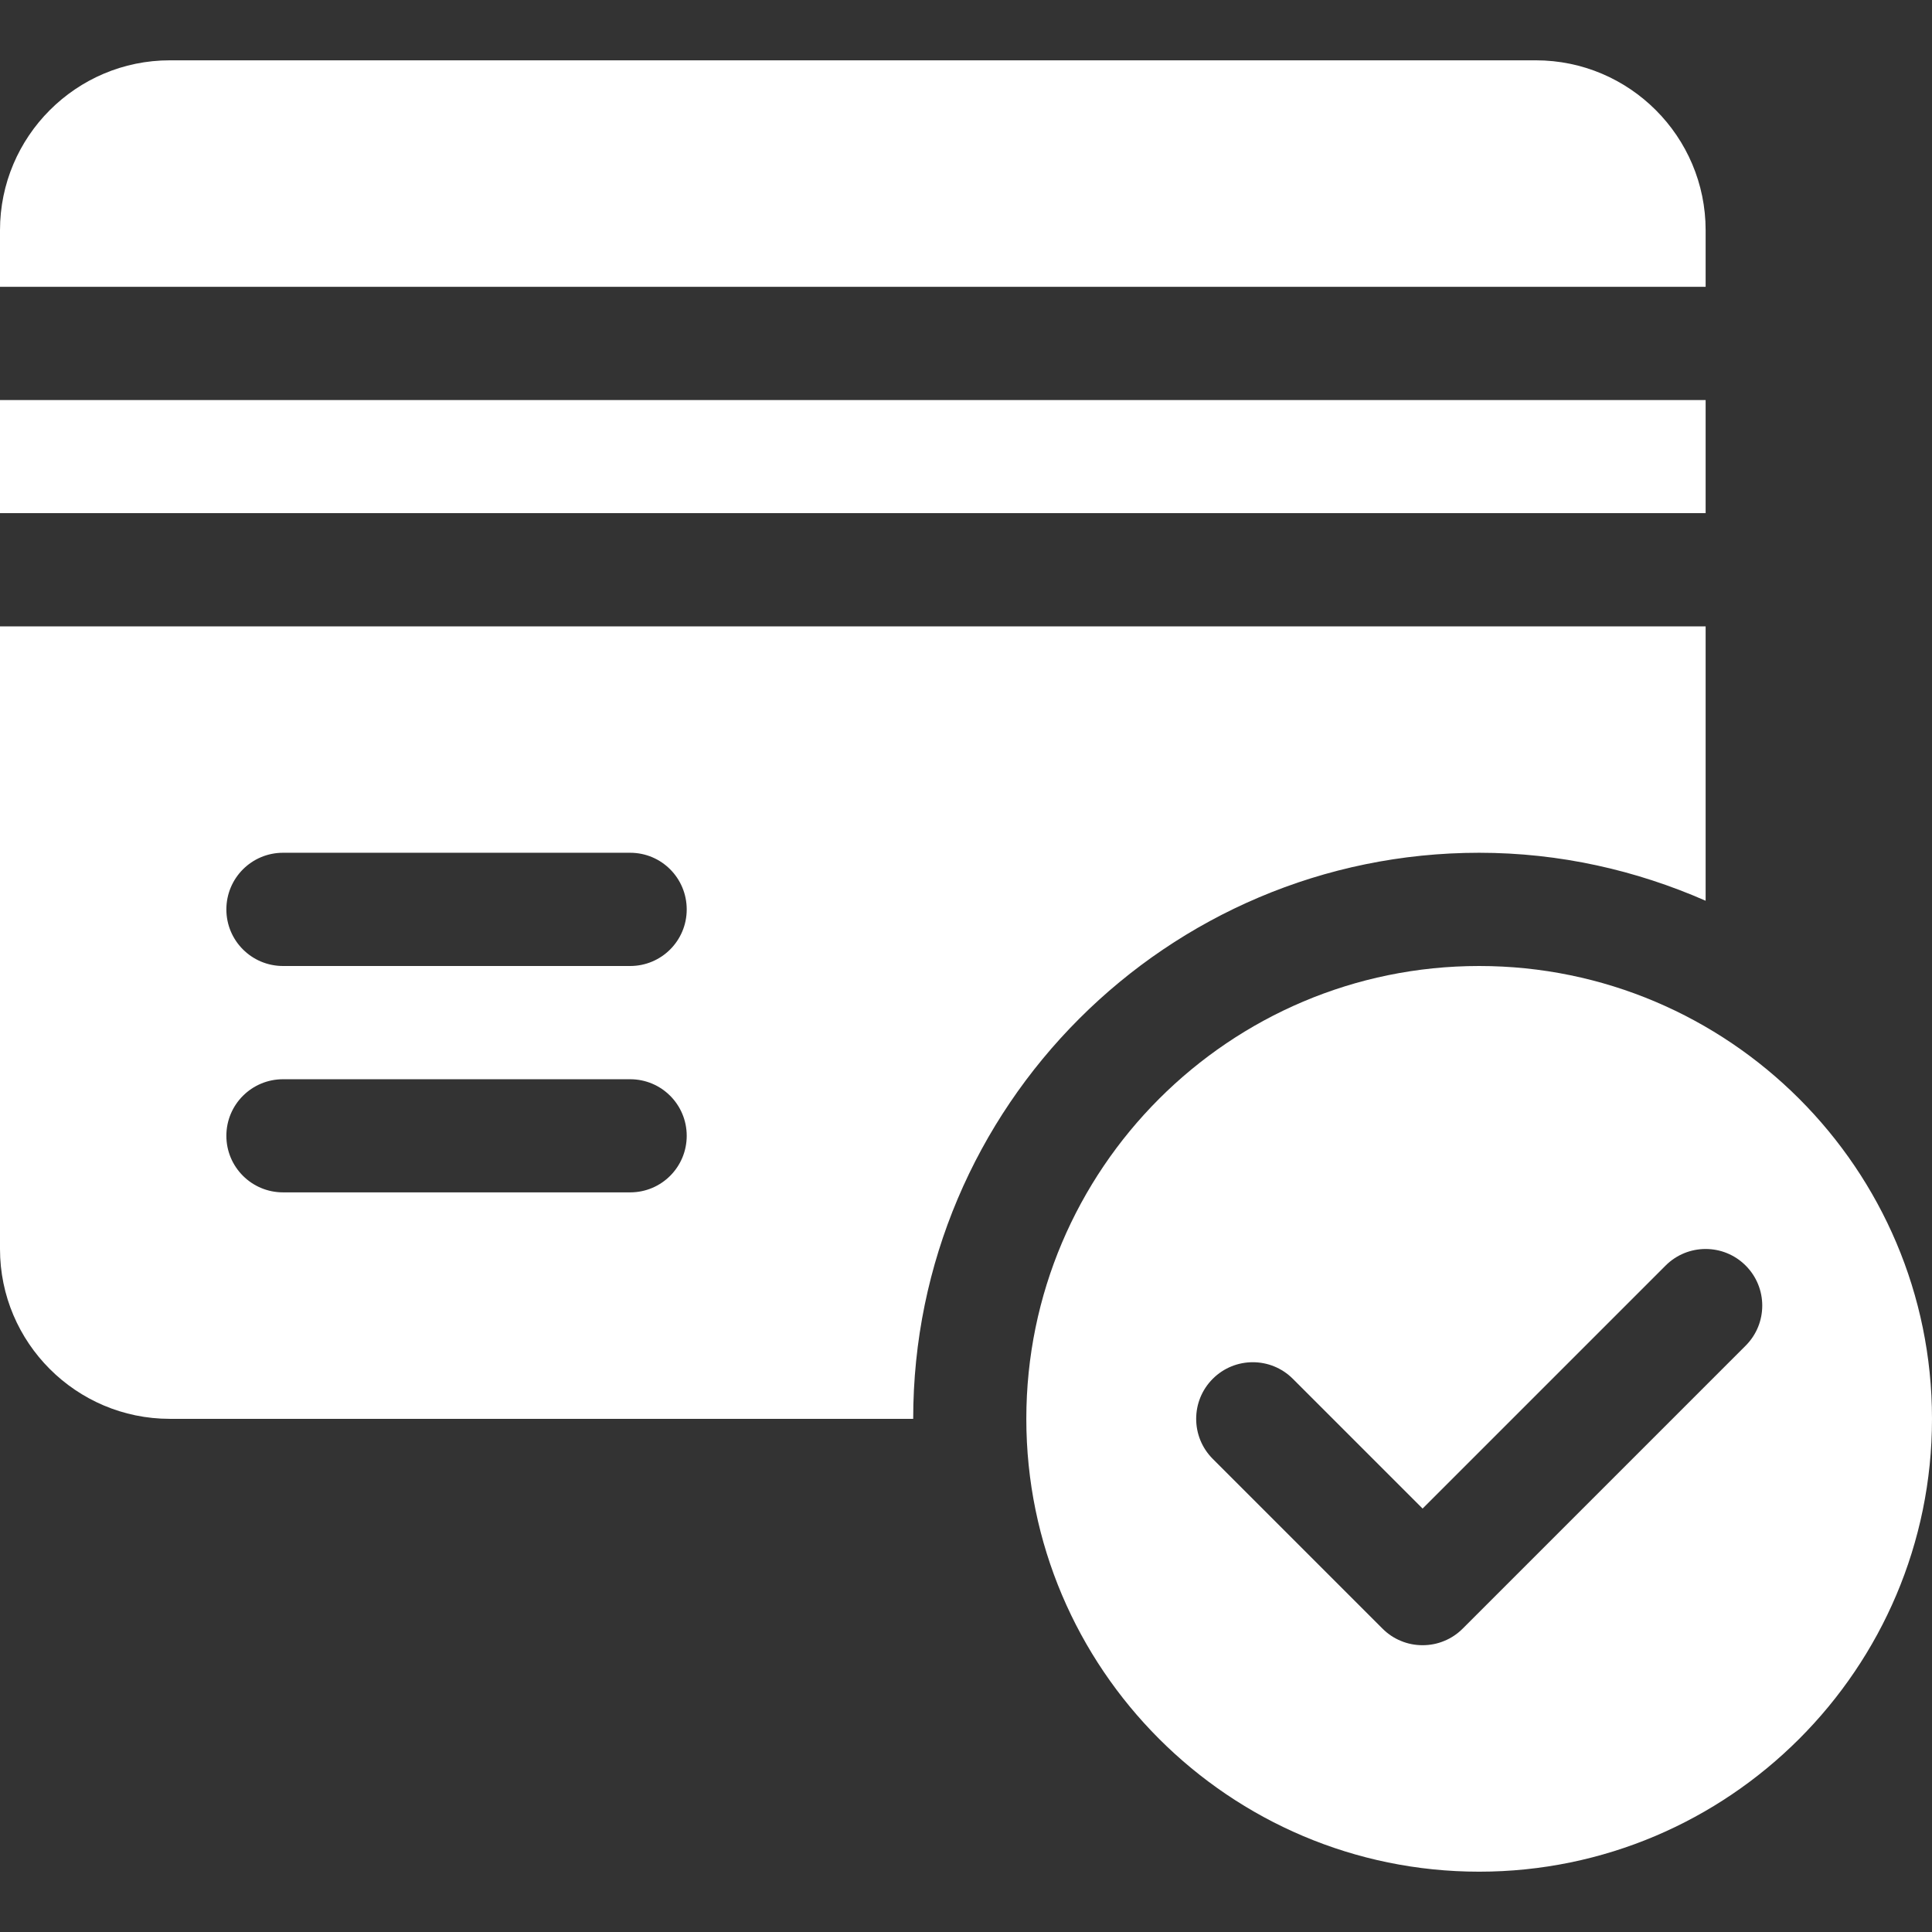
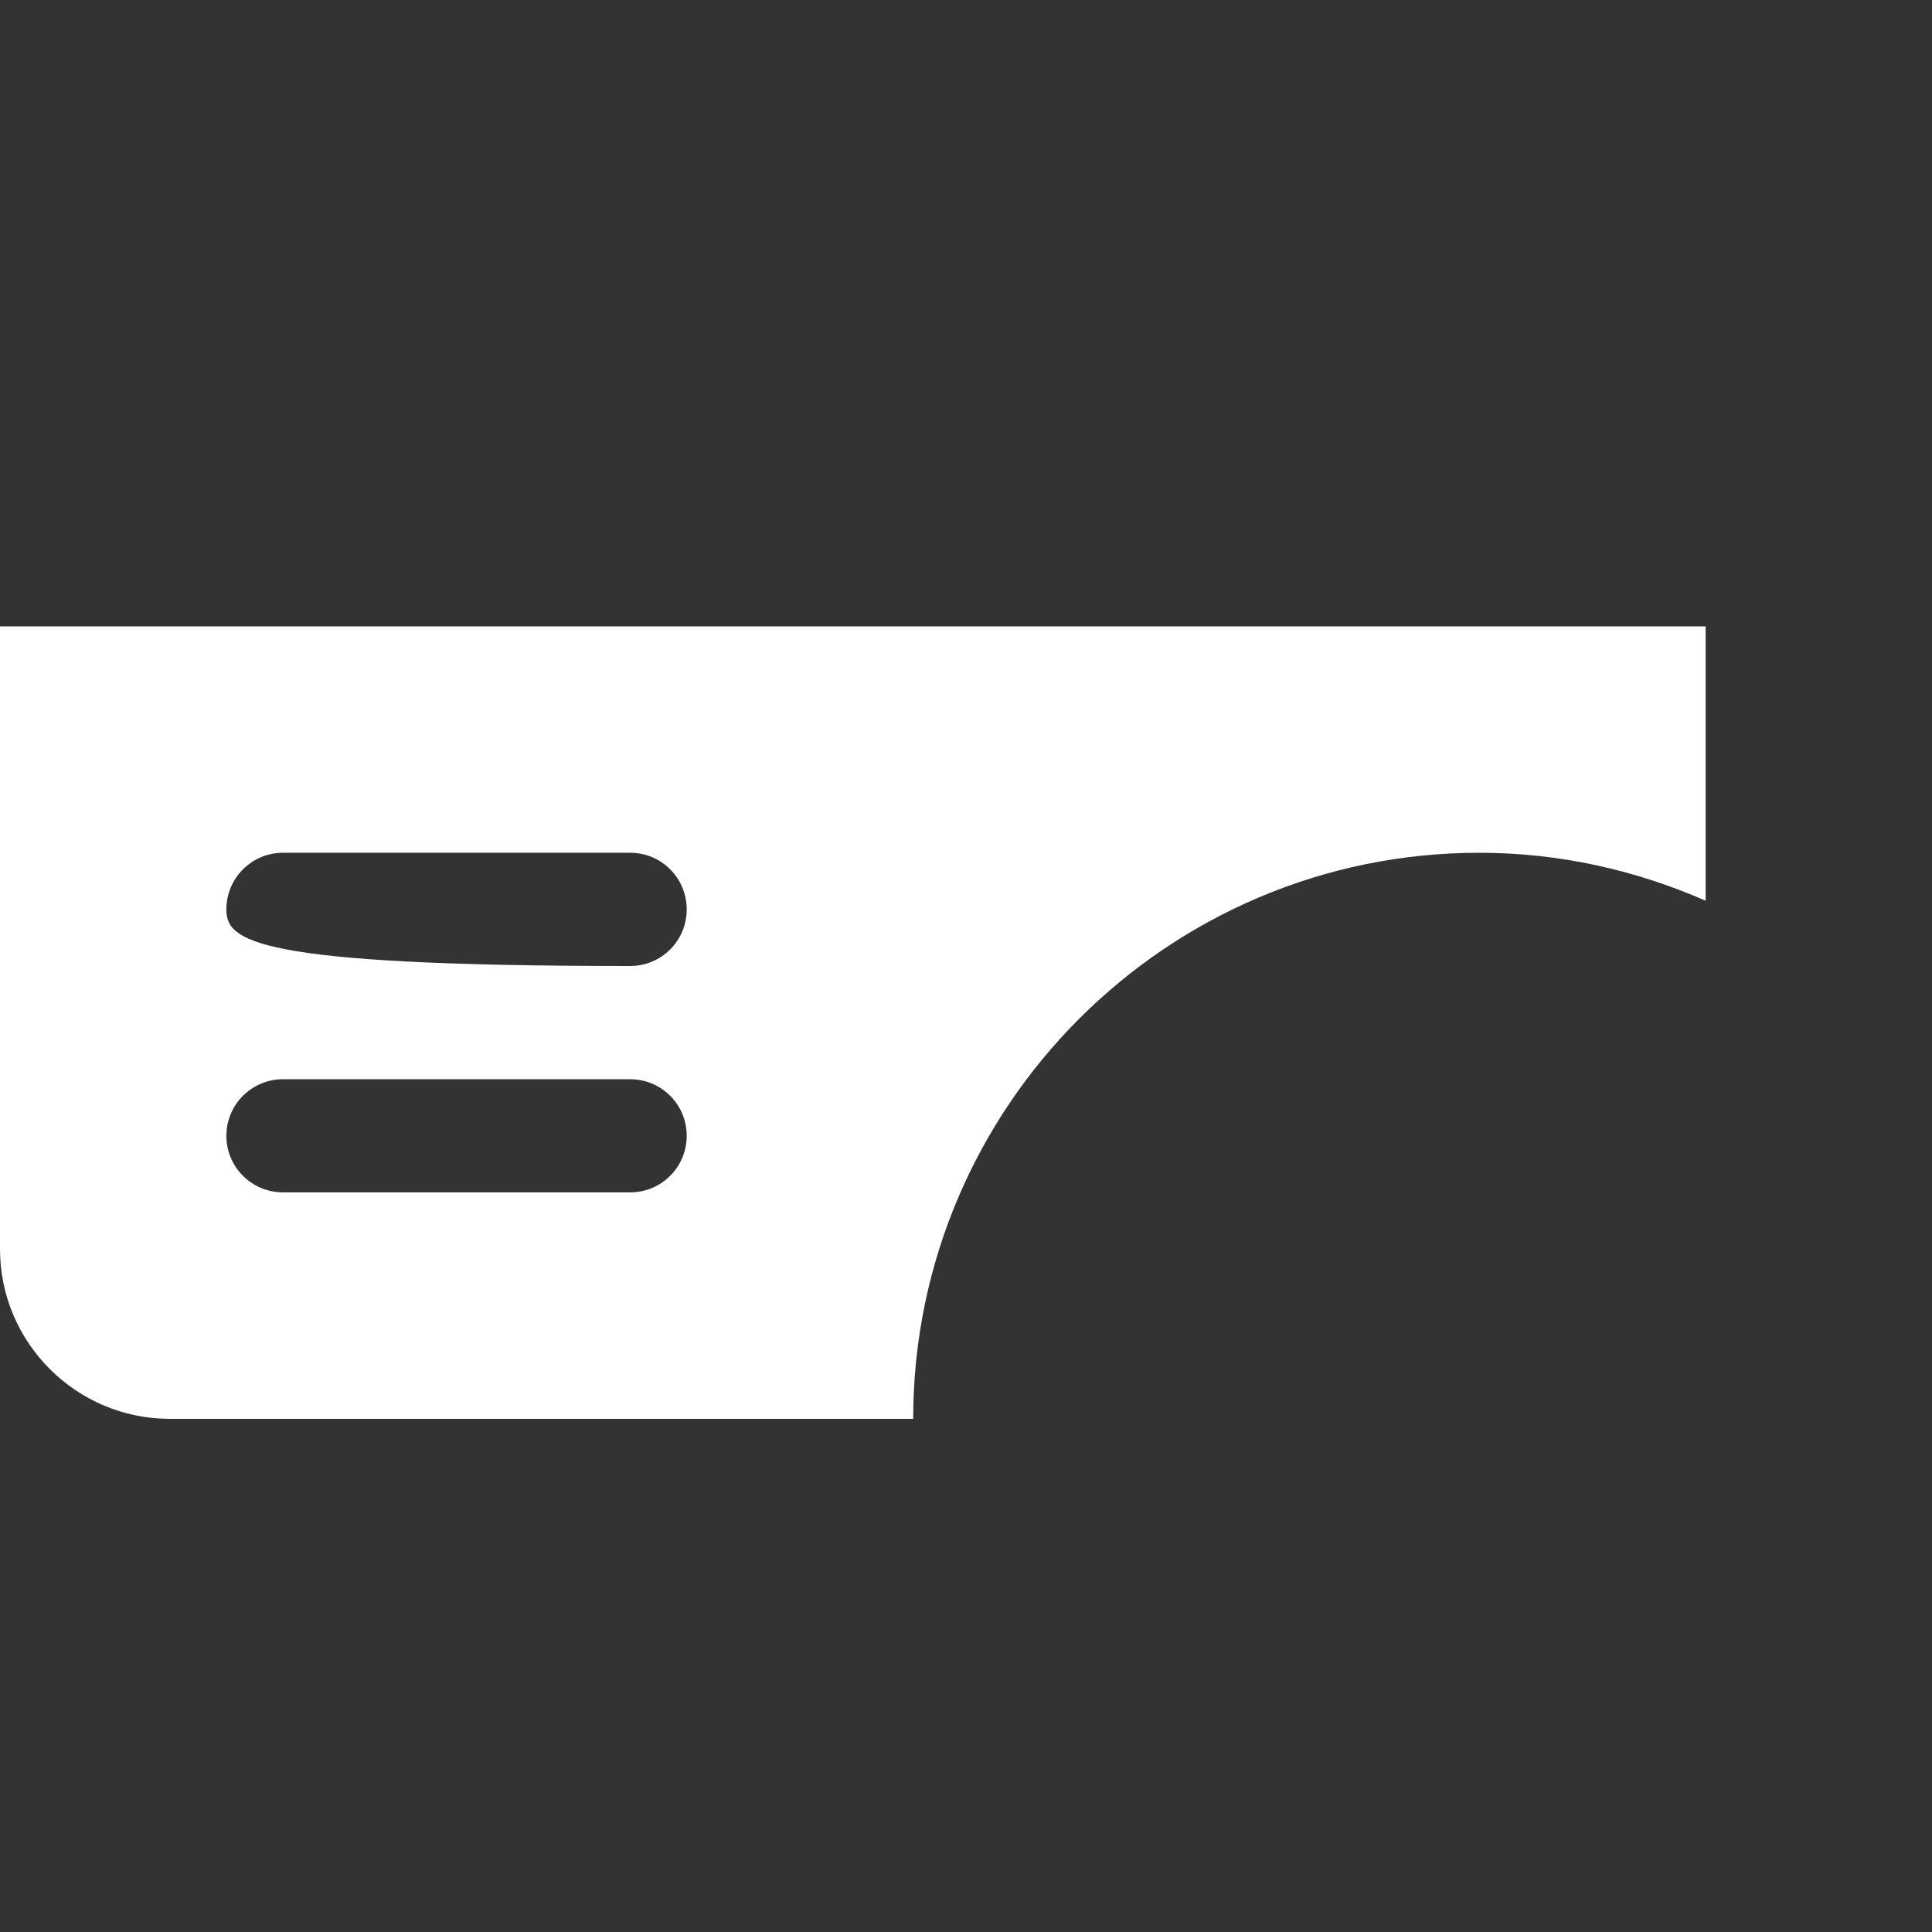
<svg xmlns="http://www.w3.org/2000/svg" width="18" height="18" viewBox="0 0 18 18" fill="none">
  <rect x="0" y="0" width="18" height="18" fill="#333333" stroke="none" />
-   <path d="M13.781 9C11.455 9 9.562 10.893 9.562 13.219C9.562 15.545 11.455 17.438 13.781 17.438C16.107 17.438 18 15.545 18 13.219C18 10.893 16.107 9 13.781 9ZM16.264 12.537L13.627 15.174C13.578 15.223 13.52 15.262 13.456 15.288C13.392 15.315 13.323 15.328 13.254 15.328C13.185 15.328 13.116 15.315 13.052 15.288C12.988 15.262 12.93 15.223 12.881 15.174L11.299 13.592C11.093 13.386 11.093 13.052 11.299 12.846C11.505 12.64 11.839 12.64 12.045 12.846L13.254 14.055L15.518 11.791C15.724 11.585 16.058 11.585 16.264 11.791C16.47 11.997 16.47 12.331 16.264 12.537ZM14.309 0.562H1.582C0.71 0.562 0 1.272 0 2.145V2.672H15.891V2.145C15.891 1.272 15.181 0.562 14.309 0.562ZM0 3.727H15.891V4.781H0V3.727Z" fill="white" />
-   <path d="M0 5.836V11.637C0 12.509 0.71 13.219 1.582 13.219H8.508C8.508 10.311 10.874 7.945 13.781 7.945C14.532 7.945 15.243 8.108 15.891 8.392V5.836H0ZM5.871 11.109H2.637C2.345 11.109 2.109 10.873 2.109 10.582C2.109 10.291 2.345 10.055 2.637 10.055H5.871C6.163 10.055 6.398 10.291 6.398 10.582C6.398 10.873 6.163 11.109 5.871 11.109ZM5.871 9H2.637C2.345 9 2.109 8.764 2.109 8.473C2.109 8.181 2.345 7.945 2.637 7.945H5.871C6.163 7.945 6.398 8.181 6.398 8.473C6.398 8.764 6.163 9 5.871 9Z" fill="white" />
+   <path d="M0 5.836V11.637C0 12.509 0.71 13.219 1.582 13.219H8.508C8.508 10.311 10.874 7.945 13.781 7.945C14.532 7.945 15.243 8.108 15.891 8.392V5.836H0ZM5.871 11.109H2.637C2.345 11.109 2.109 10.873 2.109 10.582C2.109 10.291 2.345 10.055 2.637 10.055H5.871C6.163 10.055 6.398 10.291 6.398 10.582C6.398 10.873 6.163 11.109 5.871 11.109ZM5.871 9C2.345 9 2.109 8.764 2.109 8.473C2.109 8.181 2.345 7.945 2.637 7.945H5.871C6.163 7.945 6.398 8.181 6.398 8.473C6.398 8.764 6.163 9 5.871 9Z" fill="white" />
</svg>